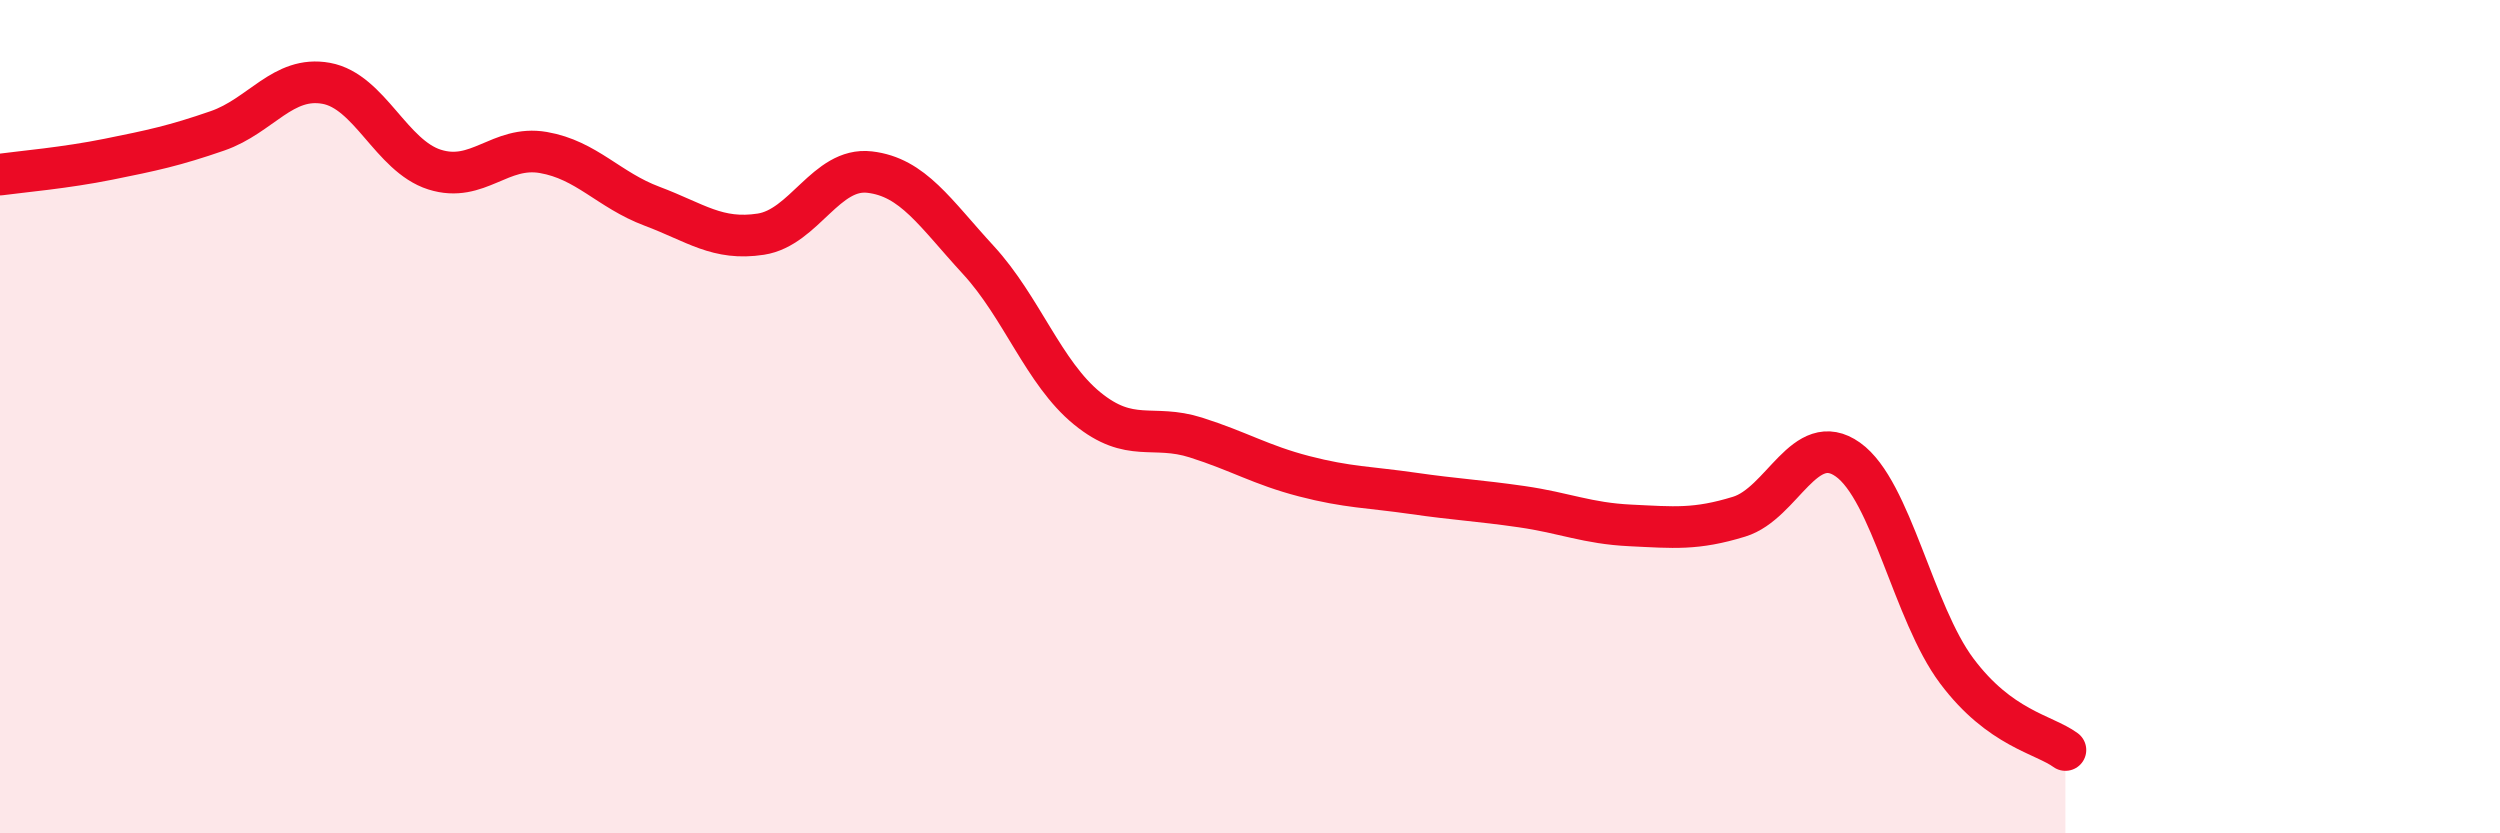
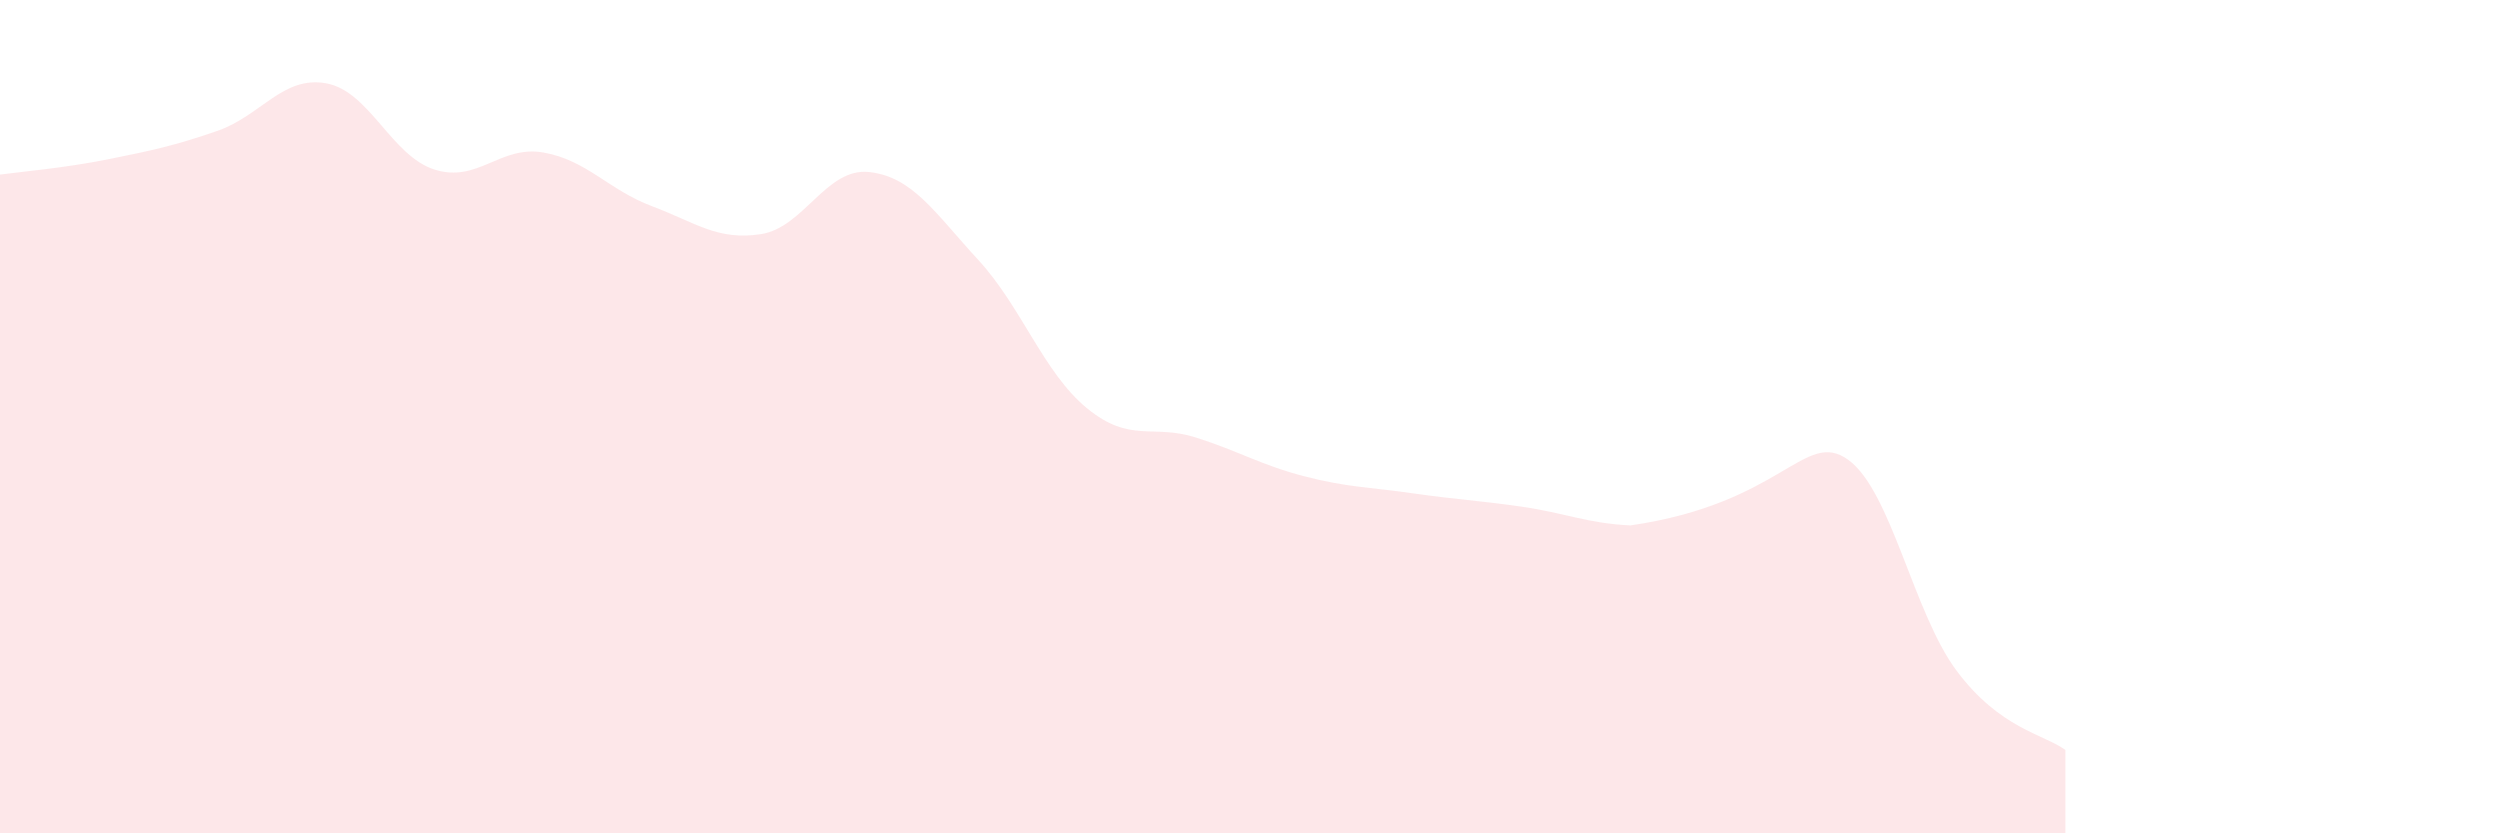
<svg xmlns="http://www.w3.org/2000/svg" width="60" height="20" viewBox="0 0 60 20">
-   <path d="M 0,4.19 C 0.52,4.12 1.57,4.03 2.61,3.82 C 3.65,3.61 4.18,3.5 5.22,3.14 C 6.26,2.78 6.79,1.81 7.83,2 C 8.87,2.19 9.39,3.74 10.43,4.07 C 11.47,4.4 12,3.48 13.04,3.66 C 14.08,3.84 14.61,4.56 15.65,4.95 C 16.69,5.34 17.22,5.78 18.26,5.62 C 19.3,5.46 19.83,4.01 20.87,4.13 C 21.91,4.25 22.44,5.11 23.48,6.24 C 24.52,7.37 25.05,8.95 26.09,9.8 C 27.13,10.65 27.66,10.17 28.7,10.5 C 29.74,10.83 30.26,11.16 31.3,11.43 C 32.34,11.7 32.87,11.69 33.91,11.84 C 34.95,11.99 35.48,12.01 36.52,12.16 C 37.56,12.31 38.09,12.56 39.13,12.61 C 40.17,12.66 40.7,12.72 41.74,12.4 C 42.78,12.08 43.31,10.29 44.35,11.03 C 45.39,11.77 45.92,14.71 46.96,16.1 C 48,17.49 49.05,17.62 49.57,18L49.57 20L0 20Z" fill="#EB0A25" opacity="0.1" stroke-linecap="round" stroke-linejoin="round" />
-   <path d="M 0,4.19 C 0.52,4.12 1.57,4.03 2.61,3.82 C 3.65,3.61 4.18,3.5 5.22,3.14 C 6.26,2.78 6.79,1.81 7.83,2 C 8.87,2.19 9.39,3.74 10.43,4.07 C 11.47,4.4 12,3.48 13.04,3.66 C 14.08,3.84 14.61,4.56 15.65,4.95 C 16.69,5.34 17.22,5.78 18.26,5.62 C 19.3,5.46 19.83,4.01 20.87,4.13 C 21.91,4.25 22.44,5.11 23.48,6.24 C 24.52,7.37 25.05,8.95 26.09,9.8 C 27.13,10.65 27.66,10.17 28.7,10.5 C 29.74,10.83 30.26,11.16 31.3,11.43 C 32.34,11.7 32.87,11.69 33.91,11.84 C 34.95,11.99 35.48,12.01 36.52,12.16 C 37.56,12.31 38.09,12.56 39.13,12.61 C 40.17,12.66 40.7,12.72 41.74,12.4 C 42.78,12.08 43.31,10.29 44.35,11.03 C 45.39,11.77 45.92,14.71 46.96,16.1 C 48,17.49 49.05,17.62 49.57,18" stroke="#EB0A25" stroke-width="1" fill="none" stroke-linecap="round" stroke-linejoin="round" />
+   <path d="M 0,4.19 C 0.52,4.12 1.57,4.03 2.61,3.82 C 3.65,3.61 4.18,3.5 5.22,3.14 C 6.26,2.78 6.79,1.81 7.83,2 C 8.87,2.19 9.39,3.74 10.43,4.07 C 11.47,4.4 12,3.48 13.04,3.66 C 14.08,3.84 14.61,4.56 15.65,4.95 C 16.69,5.34 17.22,5.78 18.26,5.62 C 19.3,5.46 19.83,4.01 20.87,4.13 C 21.91,4.25 22.44,5.11 23.48,6.24 C 24.52,7.37 25.05,8.95 26.09,9.8 C 27.13,10.65 27.66,10.17 28.7,10.5 C 29.74,10.83 30.26,11.16 31.3,11.43 C 32.34,11.7 32.87,11.69 33.91,11.84 C 34.95,11.99 35.48,12.01 36.52,12.16 C 37.56,12.31 38.09,12.56 39.13,12.61 C 42.78,12.08 43.31,10.29 44.35,11.03 C 45.39,11.77 45.92,14.71 46.96,16.1 C 48,17.49 49.05,17.62 49.57,18L49.57 20L0 20Z" fill="#EB0A25" opacity="0.1" stroke-linecap="round" stroke-linejoin="round" />
</svg>